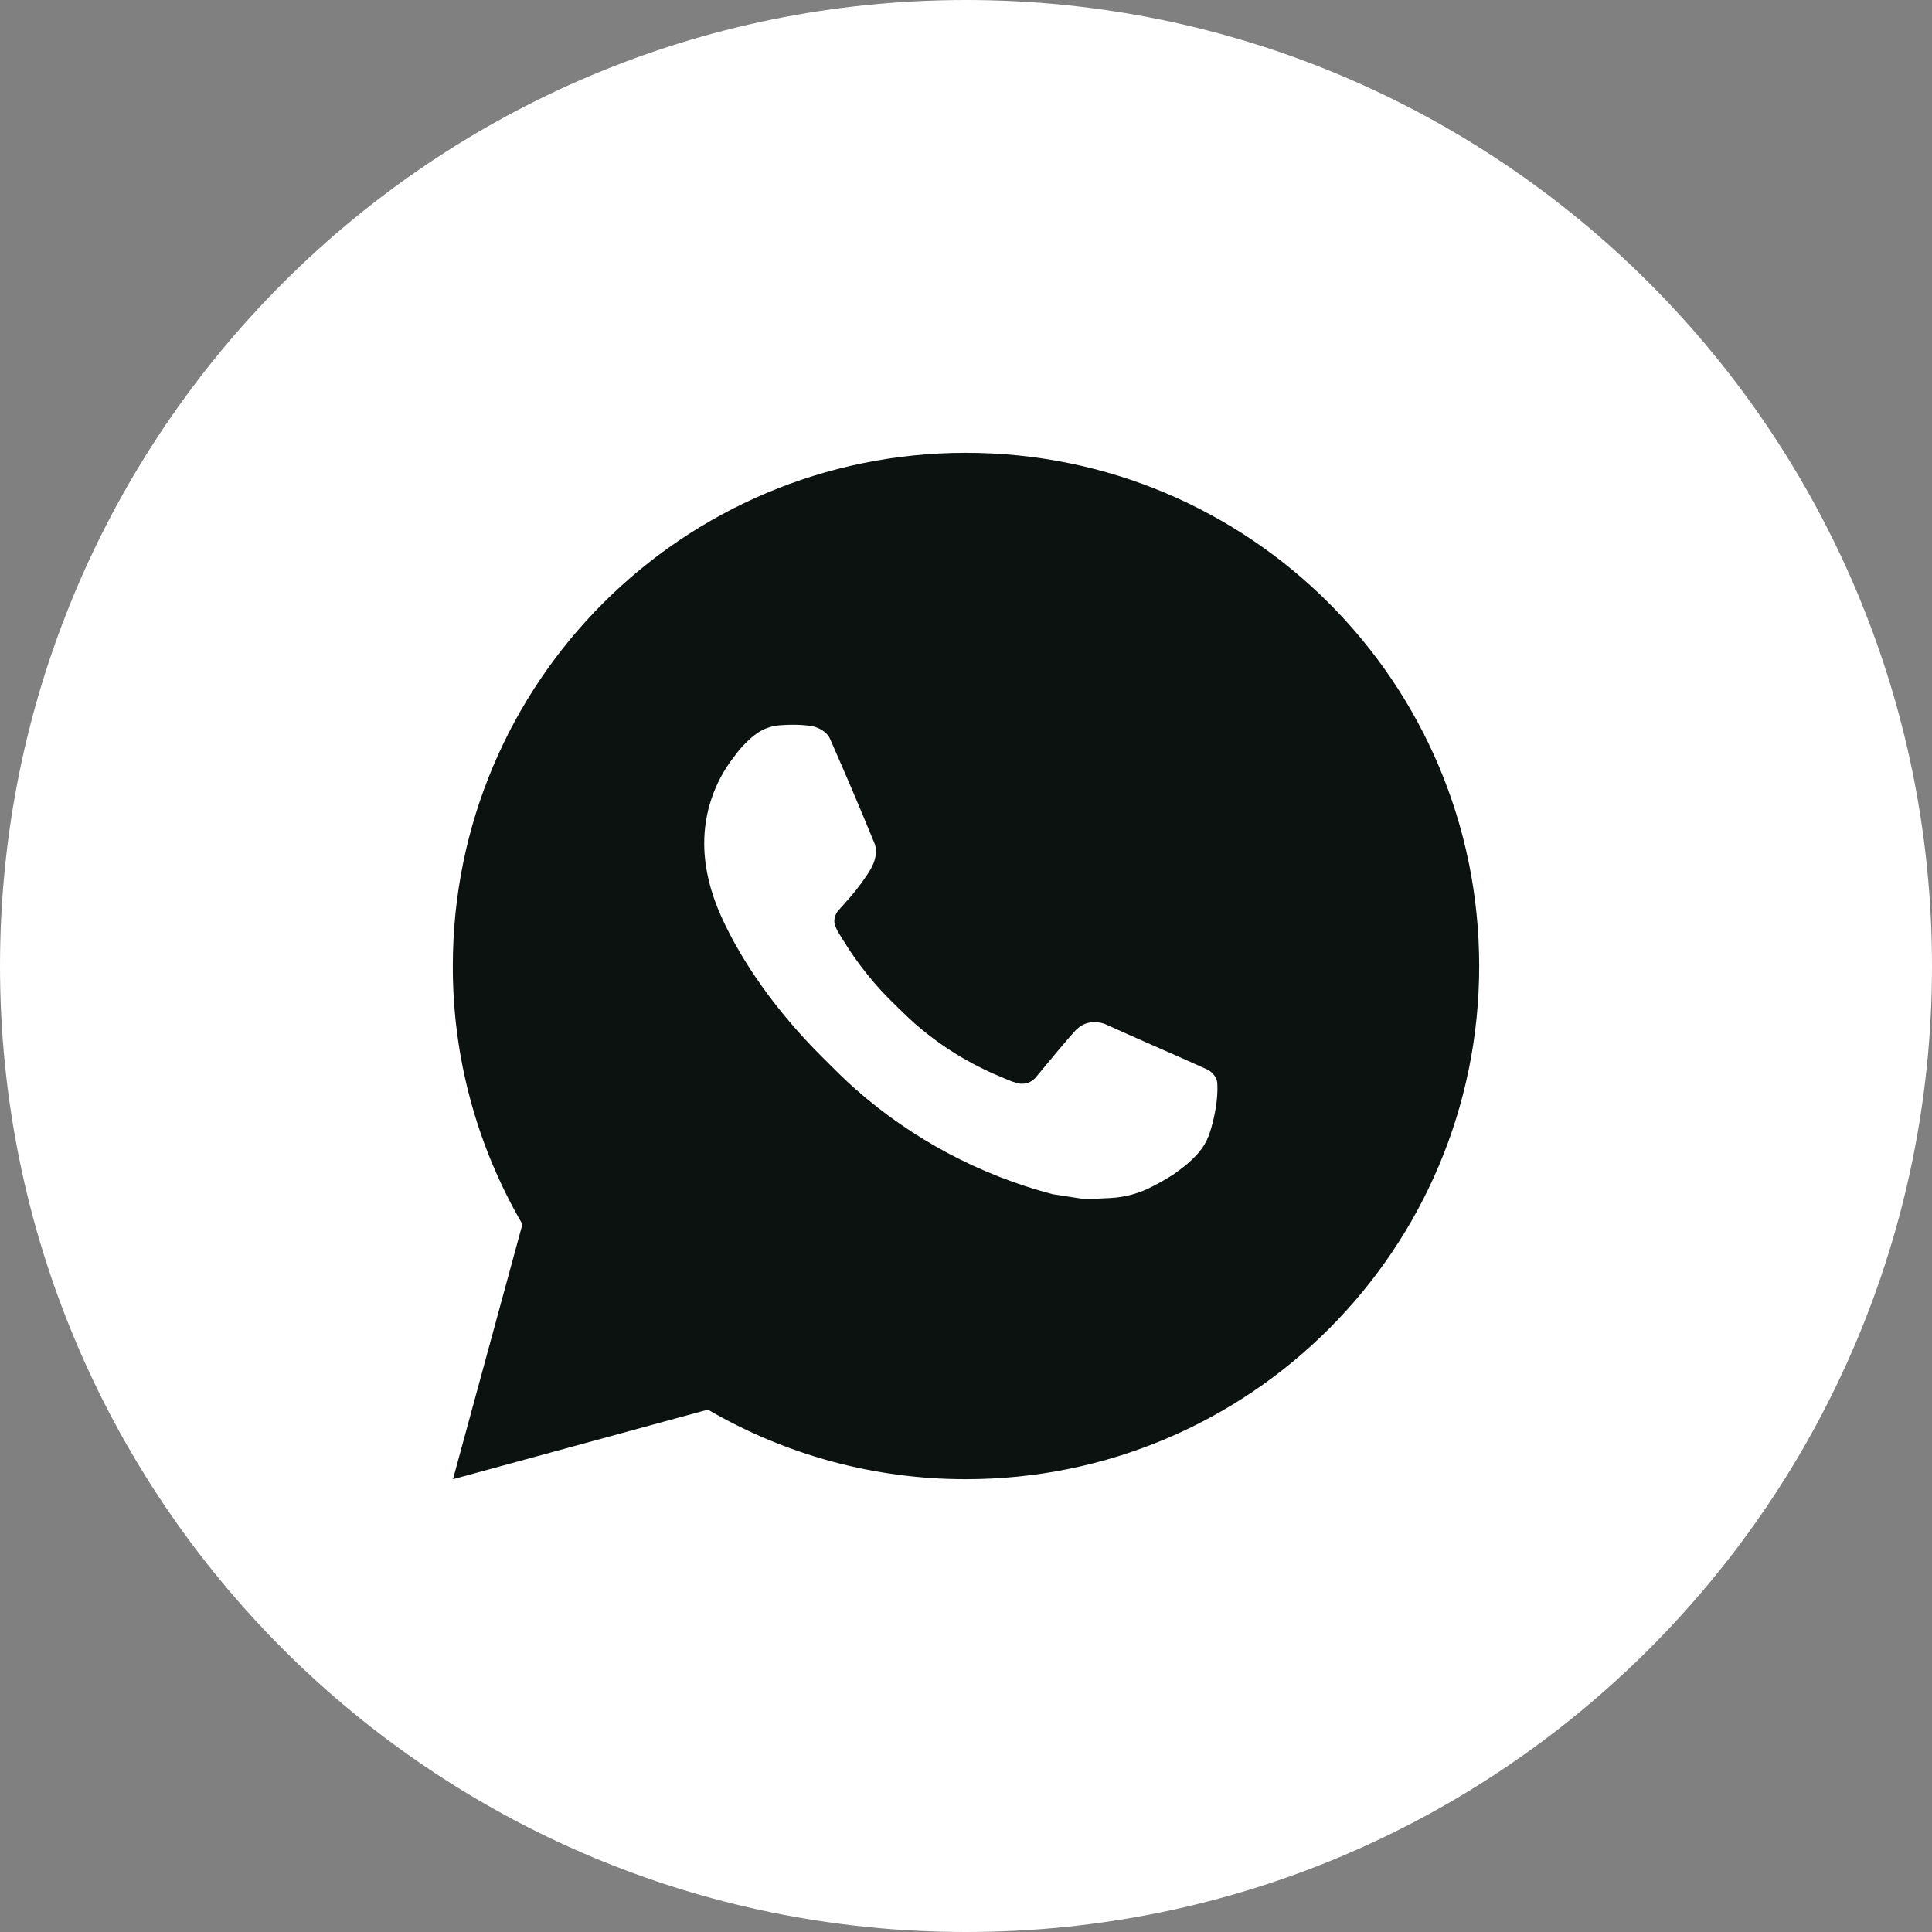
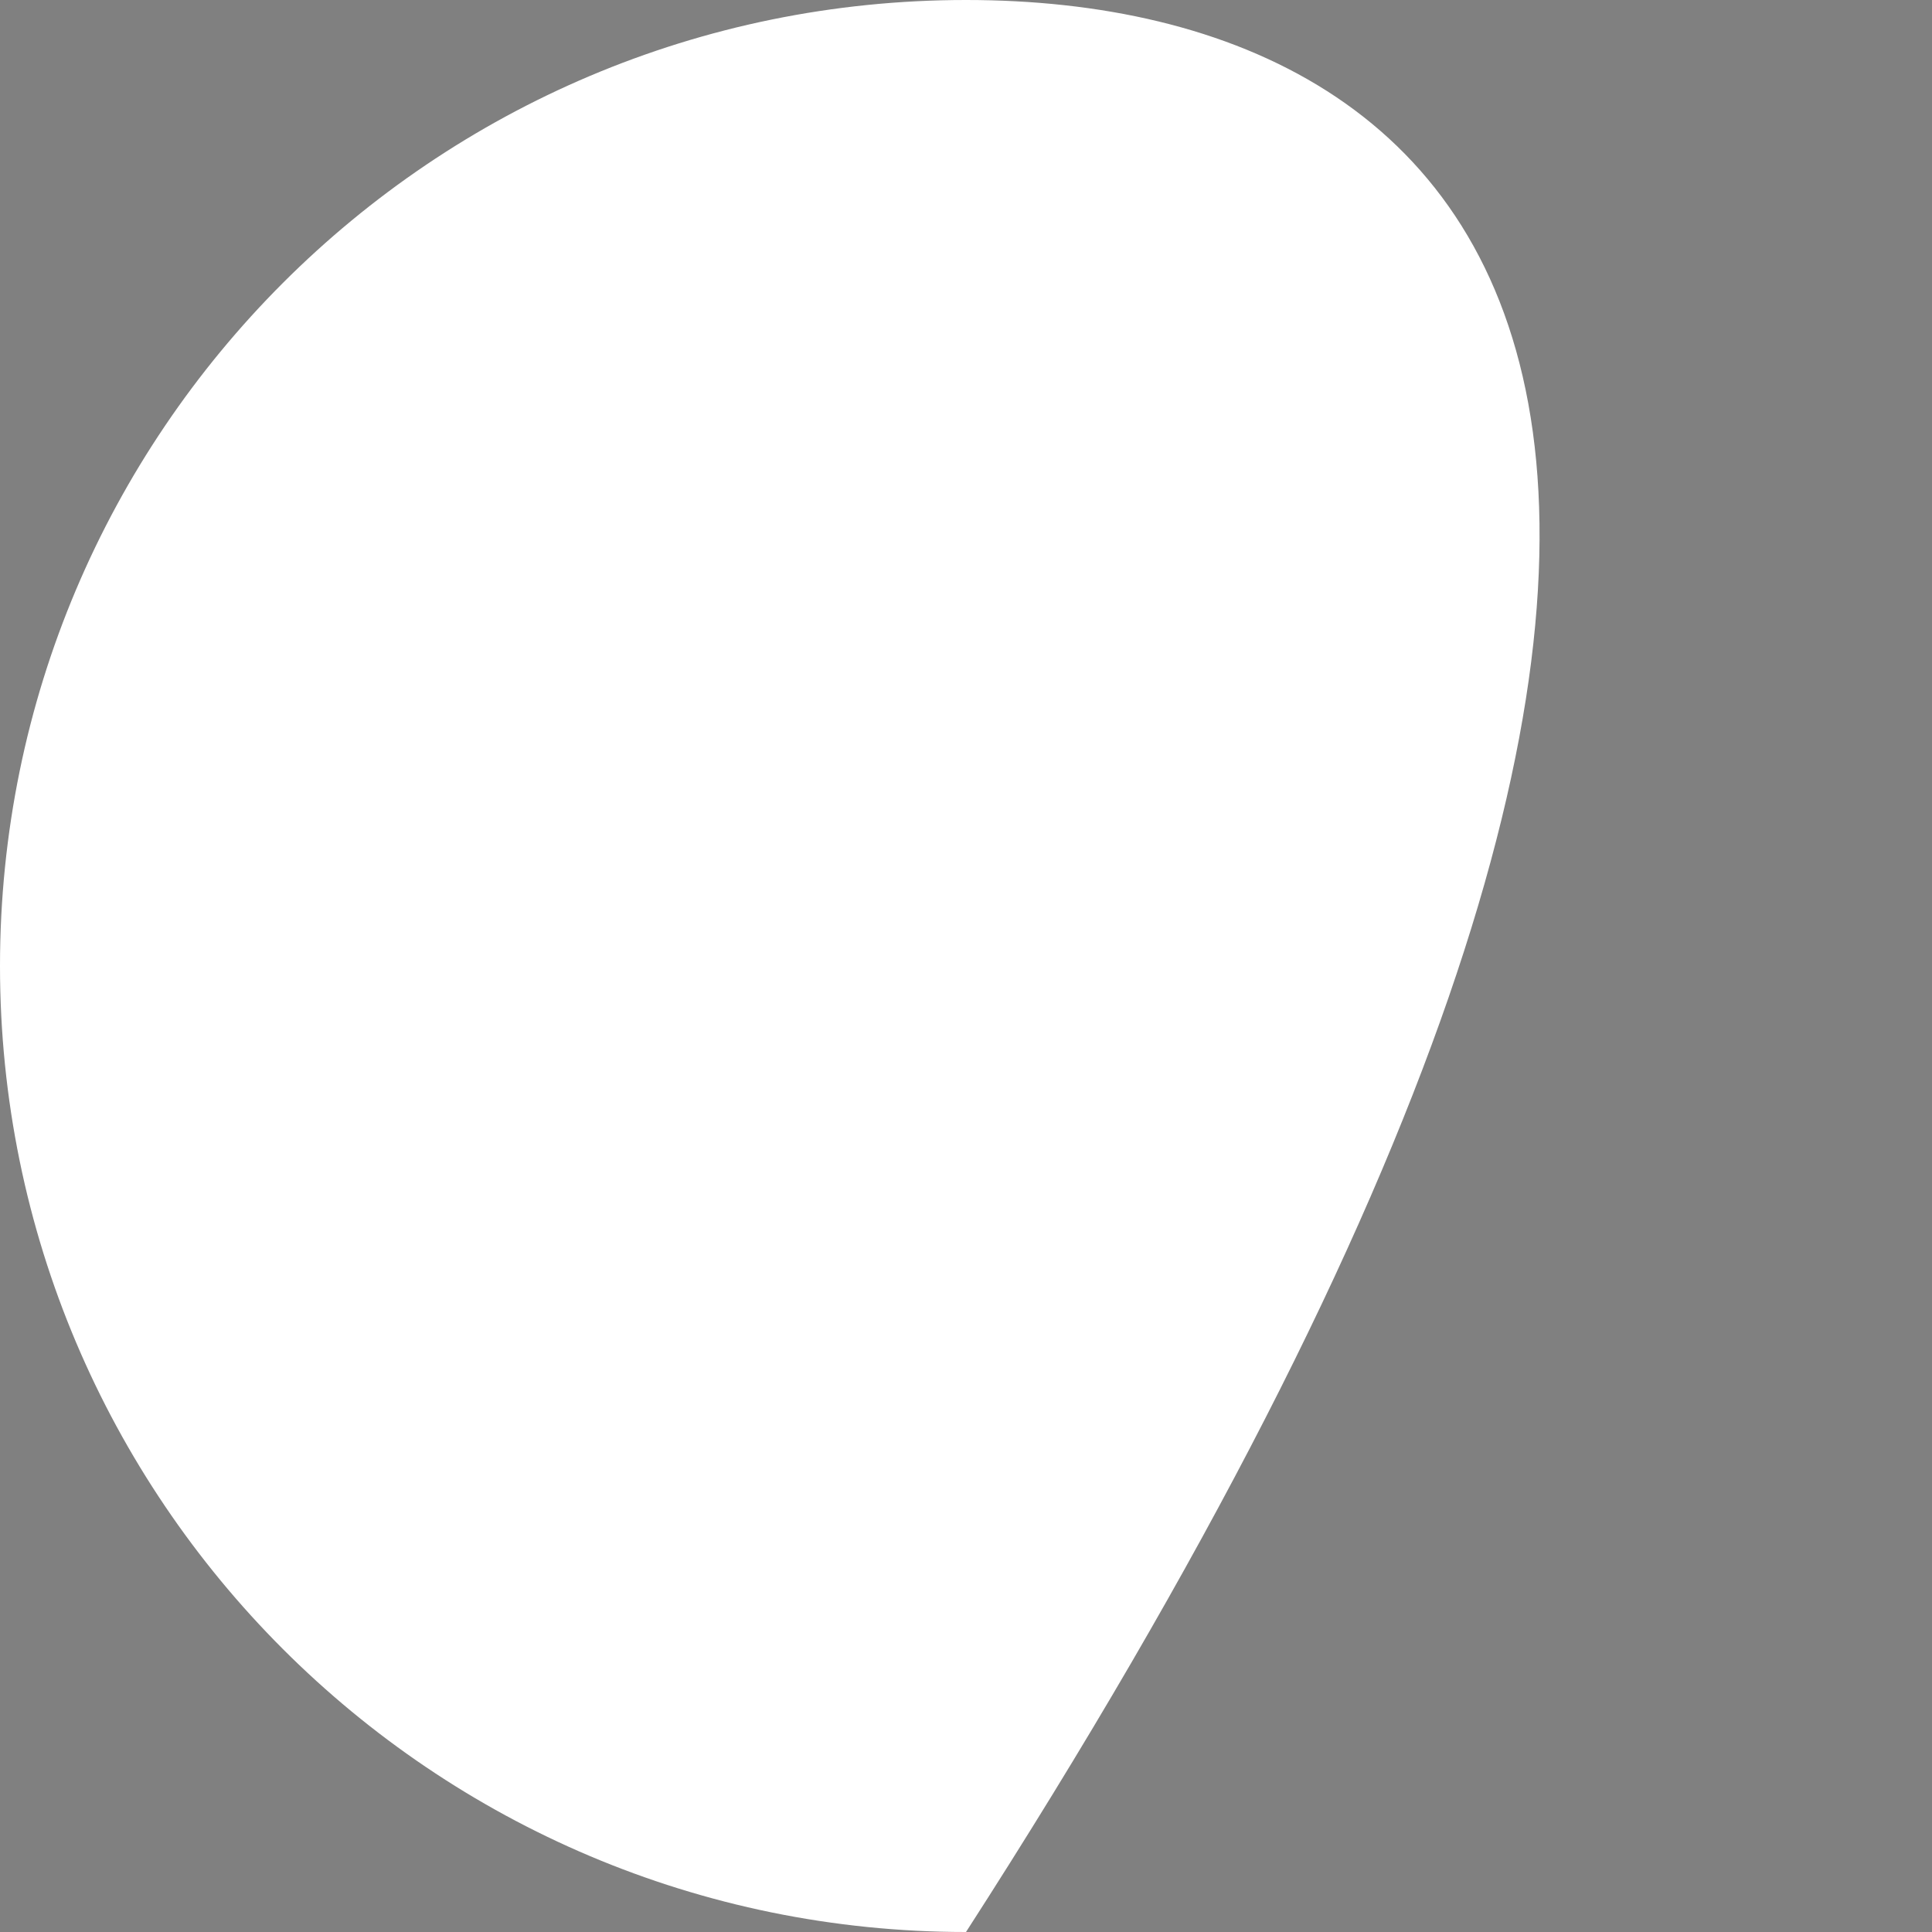
<svg xmlns="http://www.w3.org/2000/svg" width="32" height="32" viewBox="0 0 32 32" fill="none">
  <rect x="0" y="0" width="32" height="32" fill="#808080" stroke="none" />
-   <path d="M0 16C0 24.837 7.163 32 16 32C24.837 32 32 24.837 32 16C32 7.163 24.837 0 16 0C7.163 0 0 7.163 0 16Z" fill="white" />
-   <path d="M16 7.5C20.695 7.5 24.5 11.305 24.5 16C24.5 20.695 20.695 24.5 16 24.5C14.498 24.502 13.022 24.105 11.725 23.348L7.503 24.5L8.653 20.277C7.895 18.979 7.497 17.503 7.5 16C7.5 11.305 11.306 7.5 16 7.5ZM13.103 12.005L12.933 12.012C12.823 12.018 12.716 12.047 12.617 12.097C12.525 12.149 12.441 12.214 12.367 12.291C12.265 12.387 12.207 12.47 12.145 12.551C11.831 12.96 11.662 13.461 11.664 13.977C11.666 14.393 11.775 14.799 11.945 15.178C12.292 15.945 12.864 16.756 13.619 17.509C13.801 17.69 13.98 17.872 14.172 18.041C15.11 18.867 16.227 19.462 17.436 19.78L17.919 19.854C18.076 19.862 18.233 19.851 18.391 19.843C18.639 19.83 18.88 19.763 19.099 19.646C19.21 19.589 19.319 19.527 19.425 19.459C19.425 19.459 19.461 19.436 19.531 19.383C19.646 19.298 19.716 19.238 19.811 19.138C19.882 19.065 19.943 18.979 19.99 18.881C20.056 18.743 20.122 18.479 20.15 18.258C20.17 18.09 20.164 17.998 20.162 17.941C20.158 17.85 20.083 17.756 20 17.716L19.505 17.494C19.505 17.494 18.766 17.172 18.314 16.966C18.266 16.946 18.216 16.934 18.164 16.932C18.106 16.926 18.047 16.932 17.992 16.951C17.936 16.969 17.886 17 17.843 17.04C17.839 17.038 17.782 17.086 17.167 17.831C17.132 17.878 17.083 17.914 17.027 17.934C16.972 17.953 16.912 17.956 16.854 17.941C16.799 17.927 16.745 17.908 16.692 17.885C16.587 17.841 16.55 17.824 16.478 17.794C15.99 17.581 15.538 17.293 15.139 16.941C15.032 16.847 14.932 16.745 14.83 16.647C14.496 16.327 14.205 15.964 13.963 15.569L13.913 15.488C13.877 15.434 13.848 15.376 13.827 15.314C13.794 15.189 13.878 15.089 13.878 15.089C13.878 15.089 14.085 14.863 14.181 14.74C14.274 14.621 14.354 14.506 14.405 14.423C14.505 14.262 14.536 14.096 14.484 13.968C14.246 13.386 13.999 12.807 13.746 12.233C13.696 12.119 13.547 12.037 13.412 12.021C13.366 12.016 13.32 12.011 13.274 12.008C13.16 12.002 13.046 12.003 12.931 12.011L13.103 12.005Z" fill="#0C1210" />
+   <path d="M0 16C0 24.837 7.163 32 16 32C32 7.163 24.837 0 16 0C7.163 0 0 7.163 0 16Z" fill="white" />
</svg>